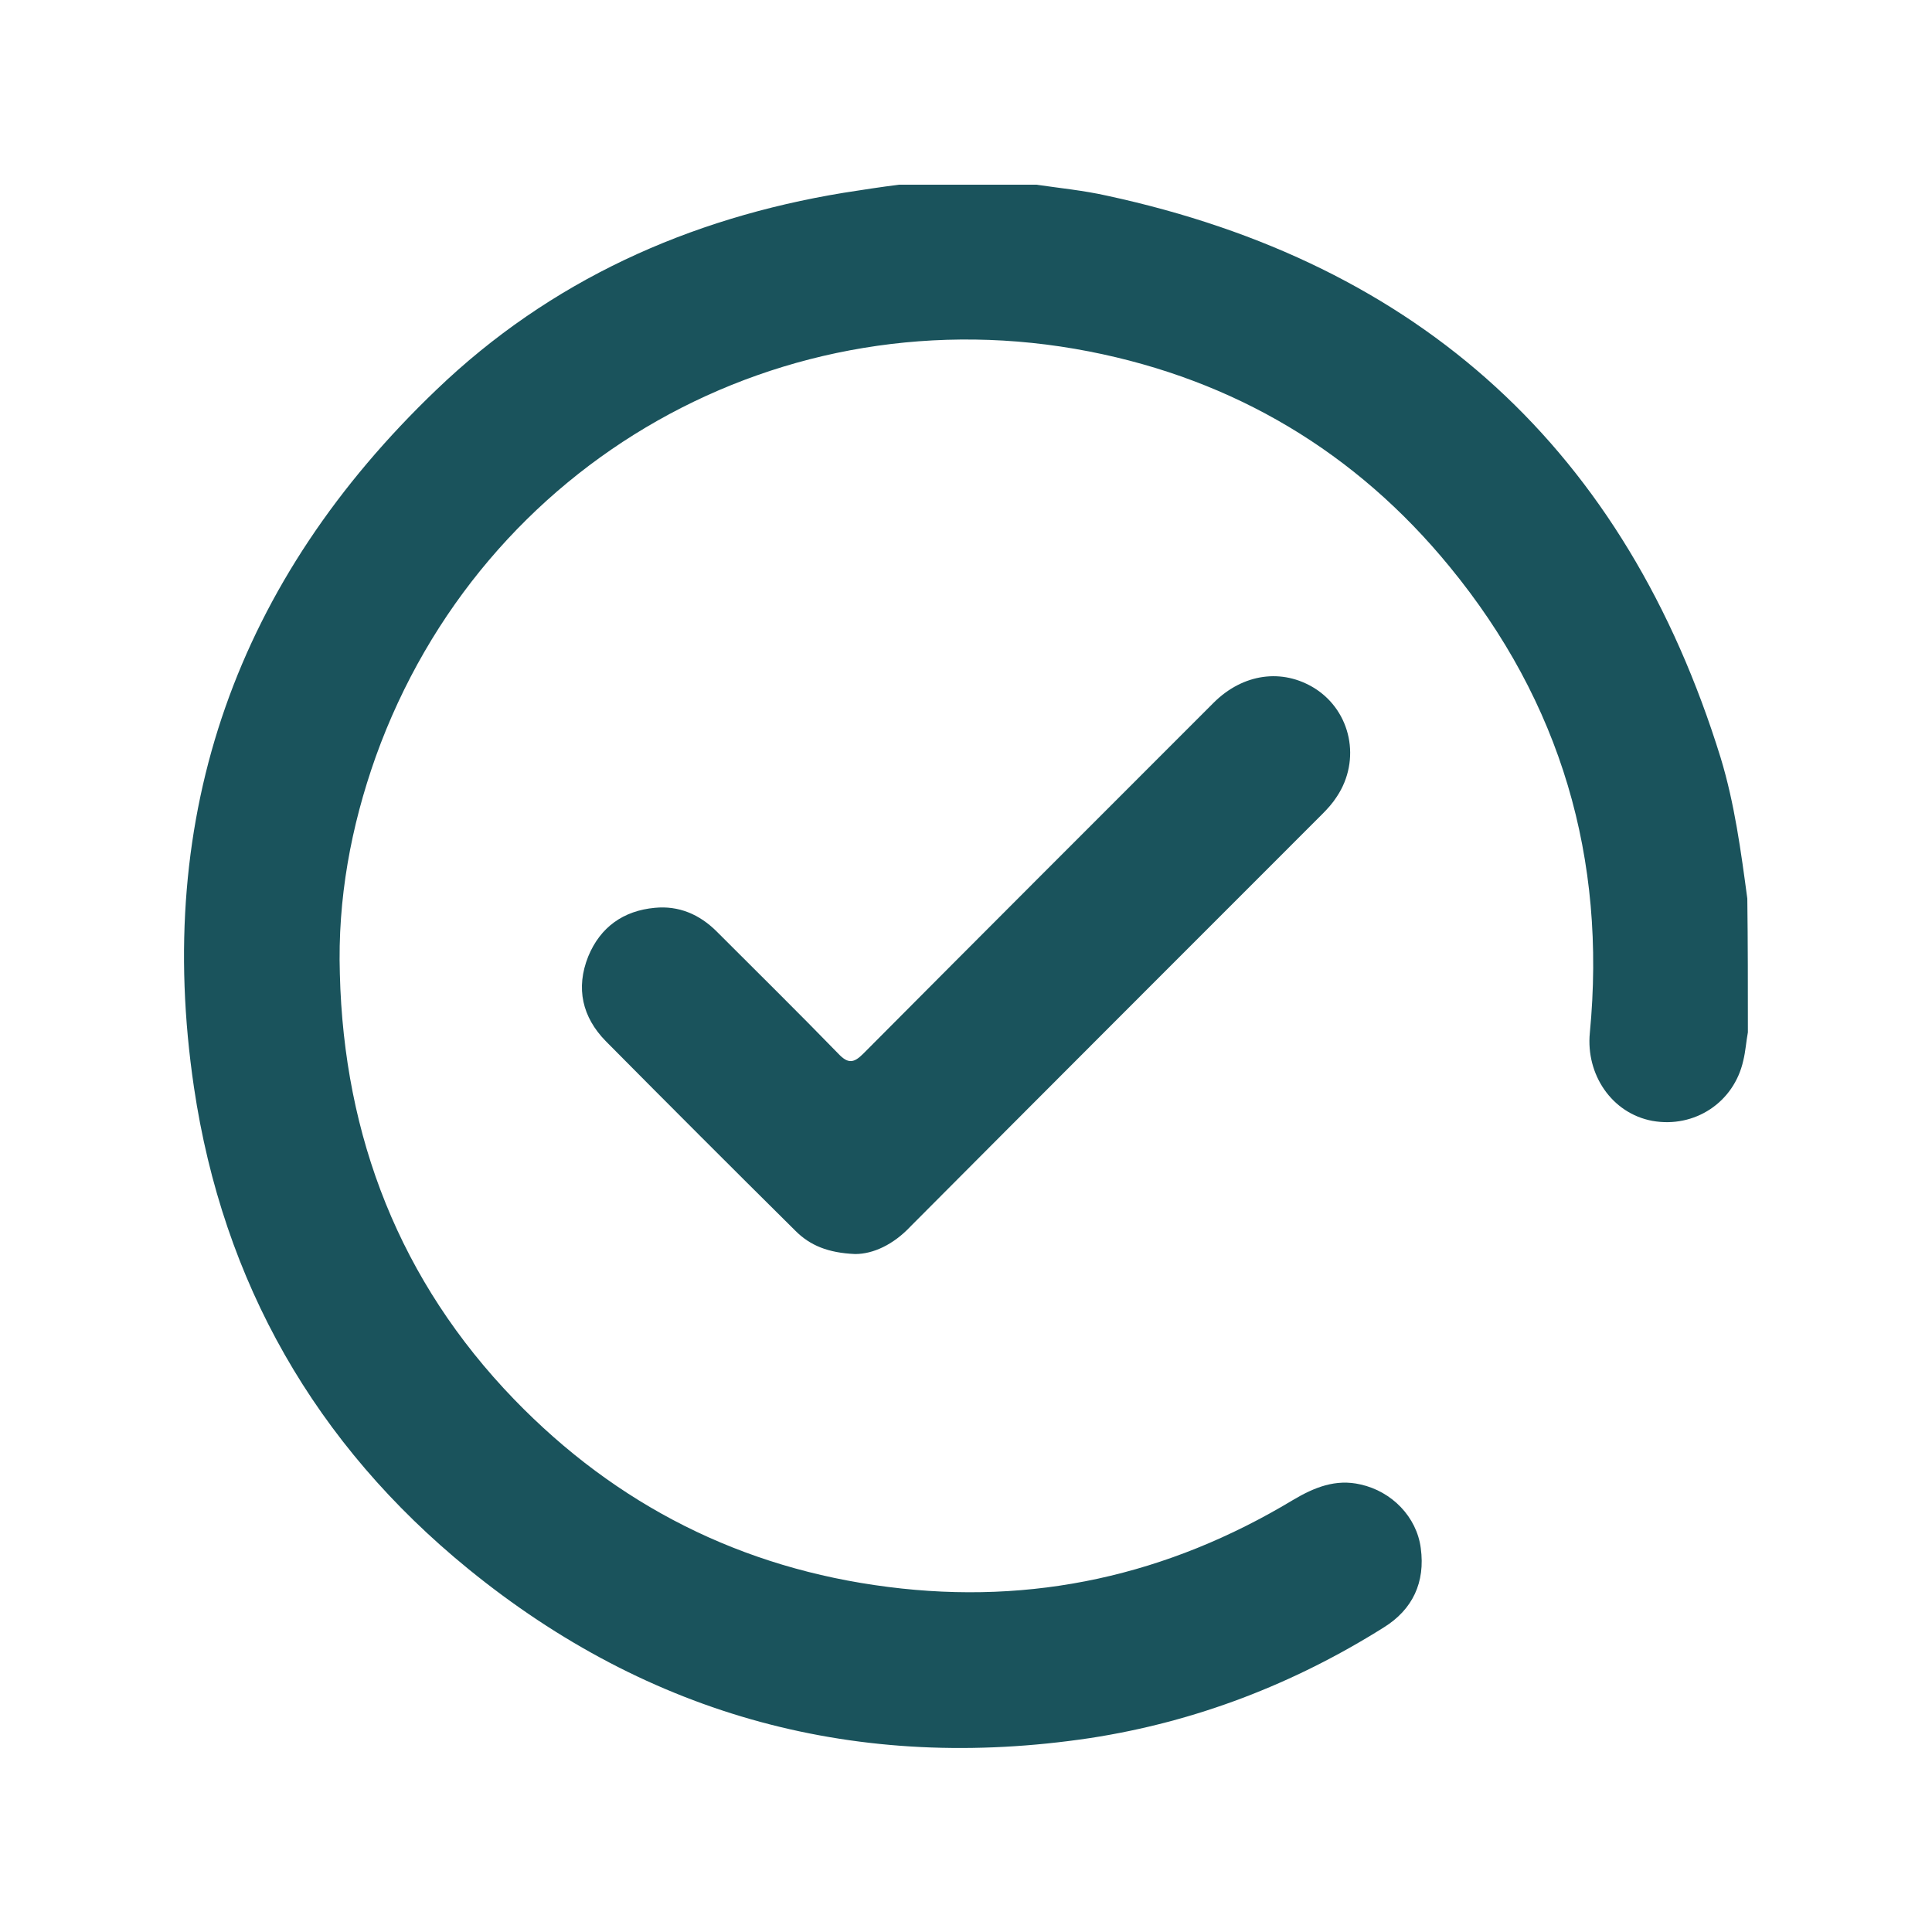
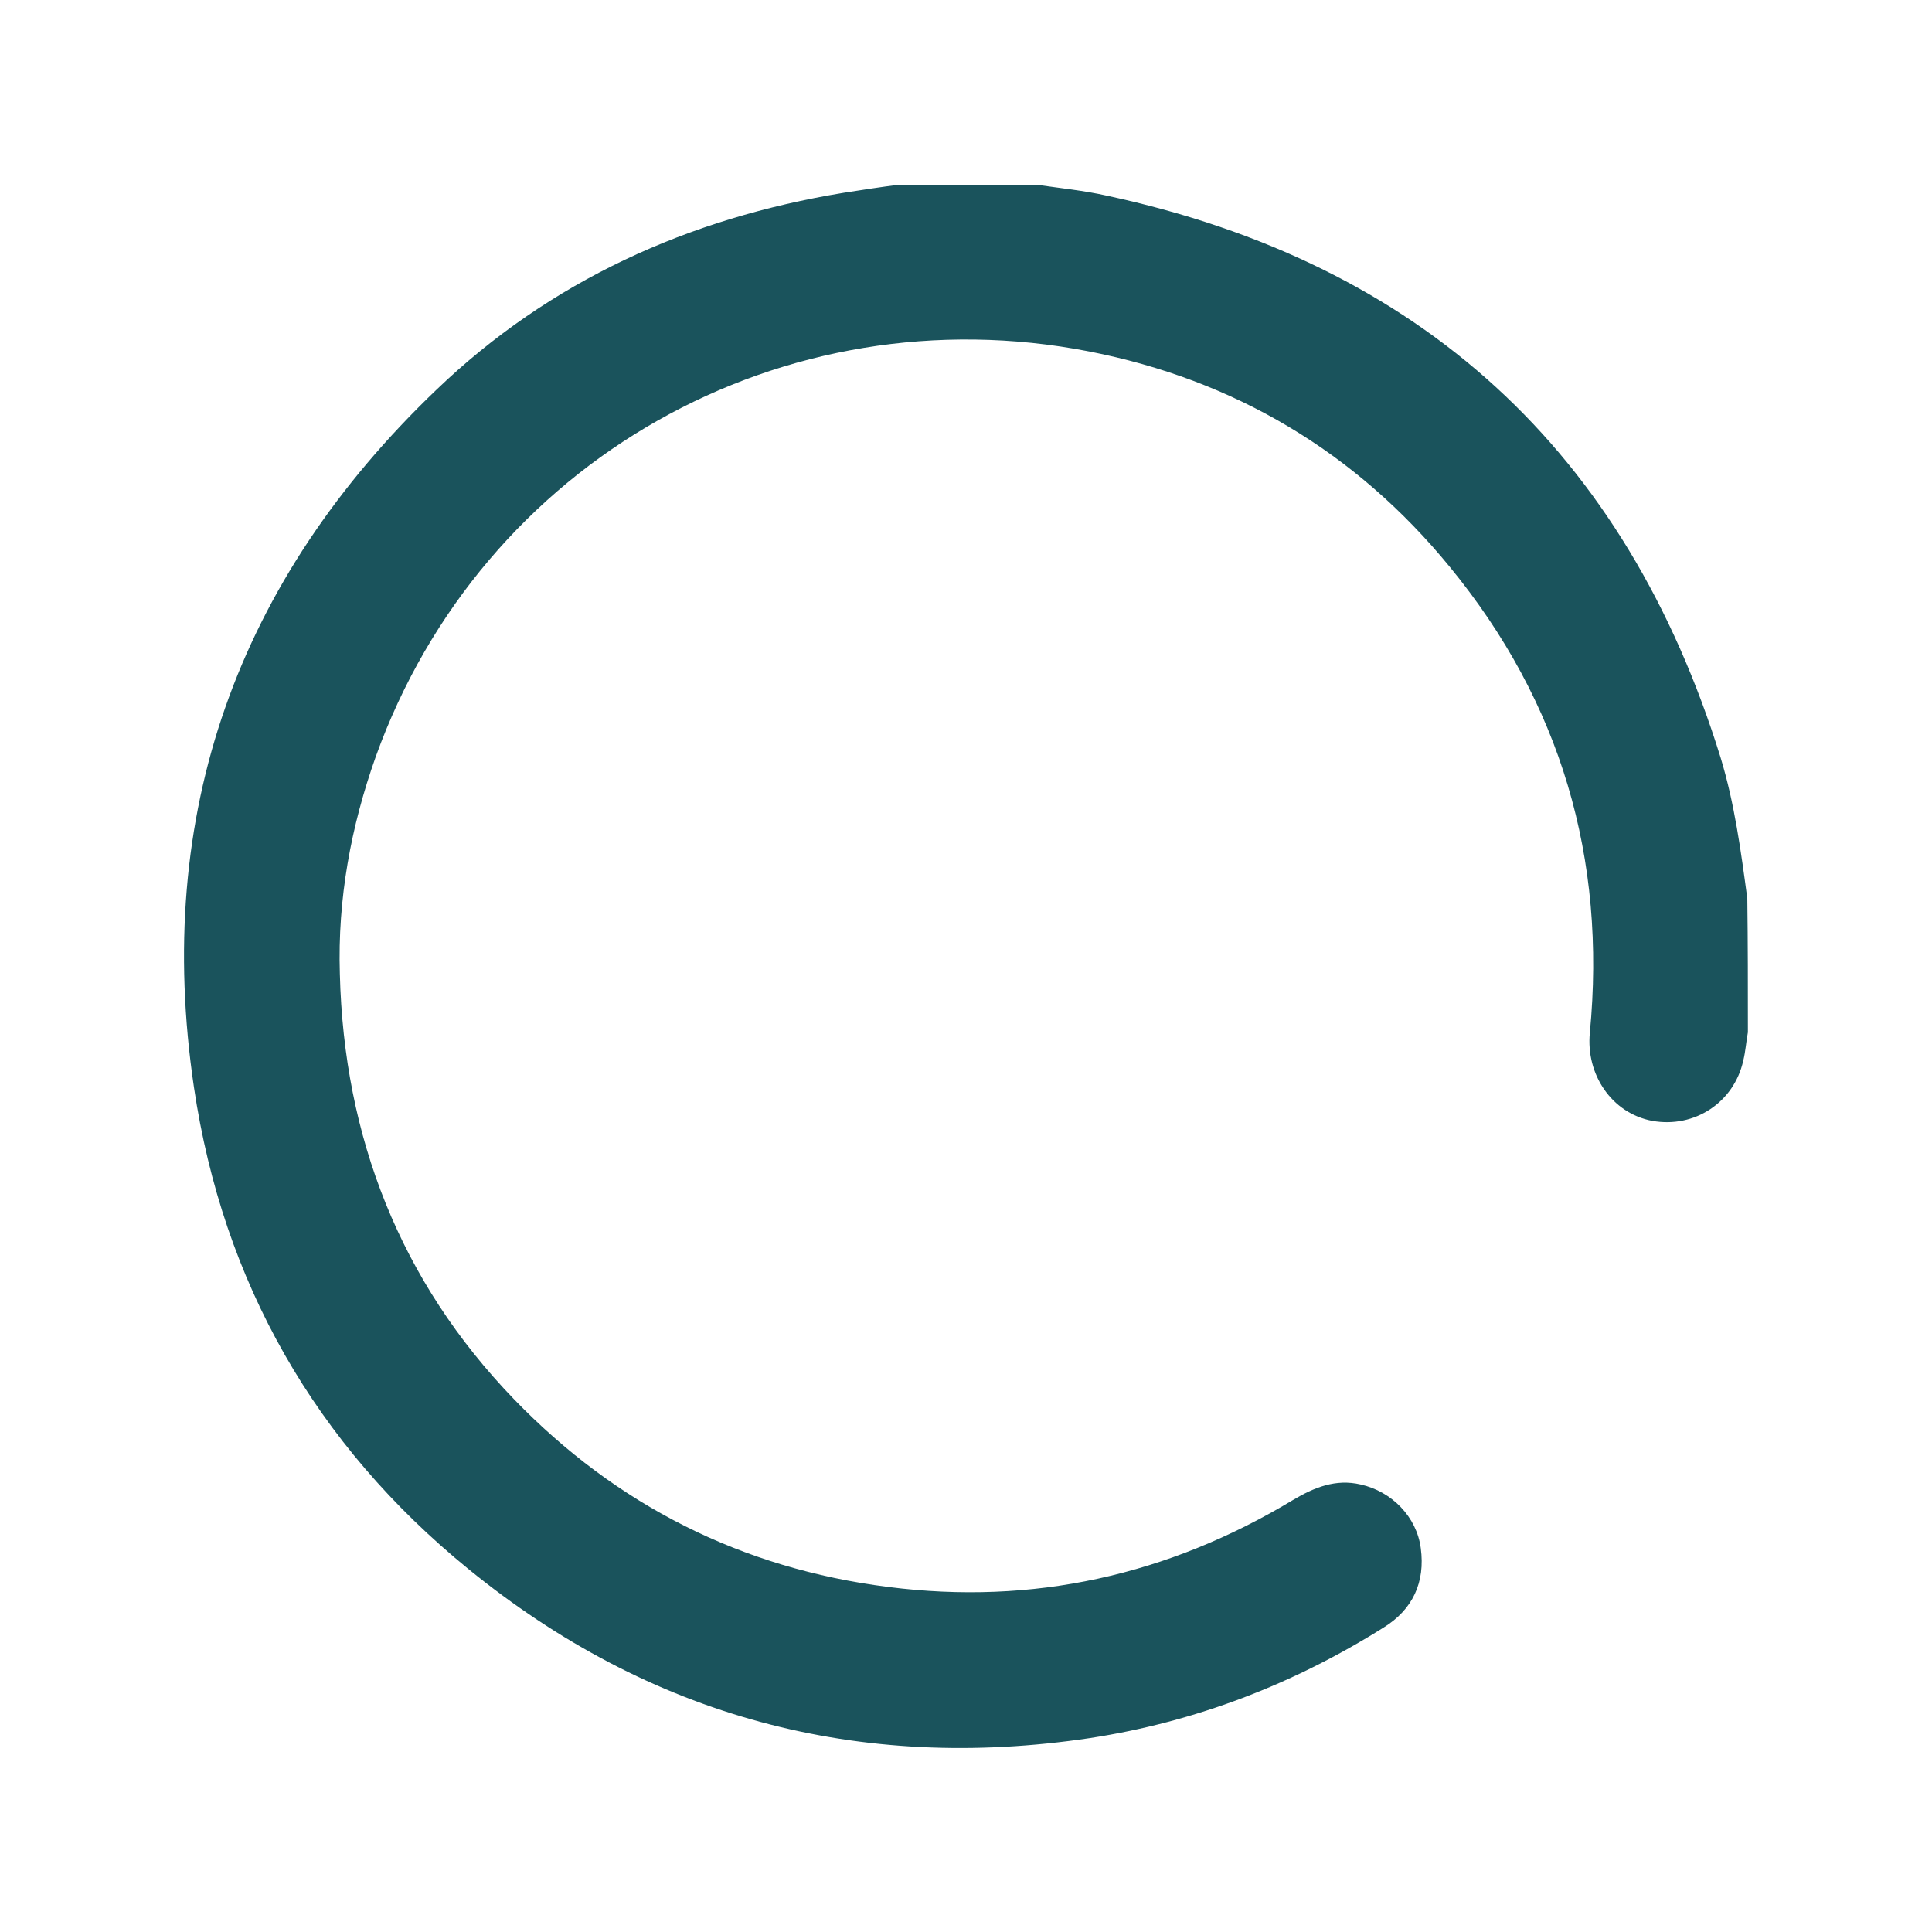
<svg xmlns="http://www.w3.org/2000/svg" version="1.1" id="圖層_1" x="0px" y="0px" viewBox="0 0 333.7 333.7" style="enable-background:new 0 0 333.7 333.7;" xml:space="preserve">
  <style type="text/css"> .st0{fill:#1A535C;} </style>
  <g>
    <path class="st0" d="M301.9,178.3c-0.3,1.6-0.4,3.3-0.8,4.9c-1.6,7.2-8.4,11.7-15.7,10.4c-7-1.3-11.5-8-10.8-15.2 c2.9-30.1-5-57.1-24.2-80.5c-16.2-19.8-37.2-32.3-62.3-37.2c-52.8-10.3-104.8,18.8-123.2,70c-4.3,12.1-6.6,24.6-6.2,37.5 c0.7,28.2,10.4,53.1,30.1,73.5c17.7,18.3,39.3,29.2,64.6,32.4c25,3.2,48.3-2,69.9-15c3.7-2.2,7.4-3.7,11.7-2.7 c5.4,1.2,9.7,5.6,10.4,11c0.8,5.9-1.4,10.6-6.4,13.7c-15.6,9.8-32.5,16.3-50.7,19.1c-40,6-76.1-3.7-107.4-29.2 c-26.4-21.5-42.4-49.5-47.4-83.2c-7-47.3,7.5-87.6,41.9-120.5c19.6-18.8,43.5-29.6,70.3-34c3.2-0.5,6.4-1,9.6-1.4 c7.9,0,15.8,0,23.7,0c4.1,0.6,8.2,1,12.2,1.9c54.2,11.7,89.6,44.1,106,97.1c2.4,7.9,3.5,16.1,4.6,24.3 C301.9,162.8,301.9,170.6,301.9,178.3z" />
-     <path class="st0" d="M147.7,216.6c-4.7-0.2-7.8-1.5-10.3-4c-11-10.9-21.9-21.8-32.8-32.8c-4-4.1-5.2-9.1-3-14.6 c2.1-5.1,6.1-7.9,11.5-8.4c4.1-0.4,7.7,1.1,10.7,4.1c7,7,14.1,14,21,21.1c1.7,1.8,2.7,1.6,4.3,0c20.1-20.2,40.3-40.4,60.5-60.6 c5.1-5.1,11.9-6,17.5-2.5c6.3,4,8,12.4,3.8,18.7c-0.7,1.1-1.6,2.1-2.5,3c-23.7,23.7-47.4,47.4-71.1,71.2 C154.3,215,150.8,216.6,147.7,216.6z" />
  </g>
</svg>